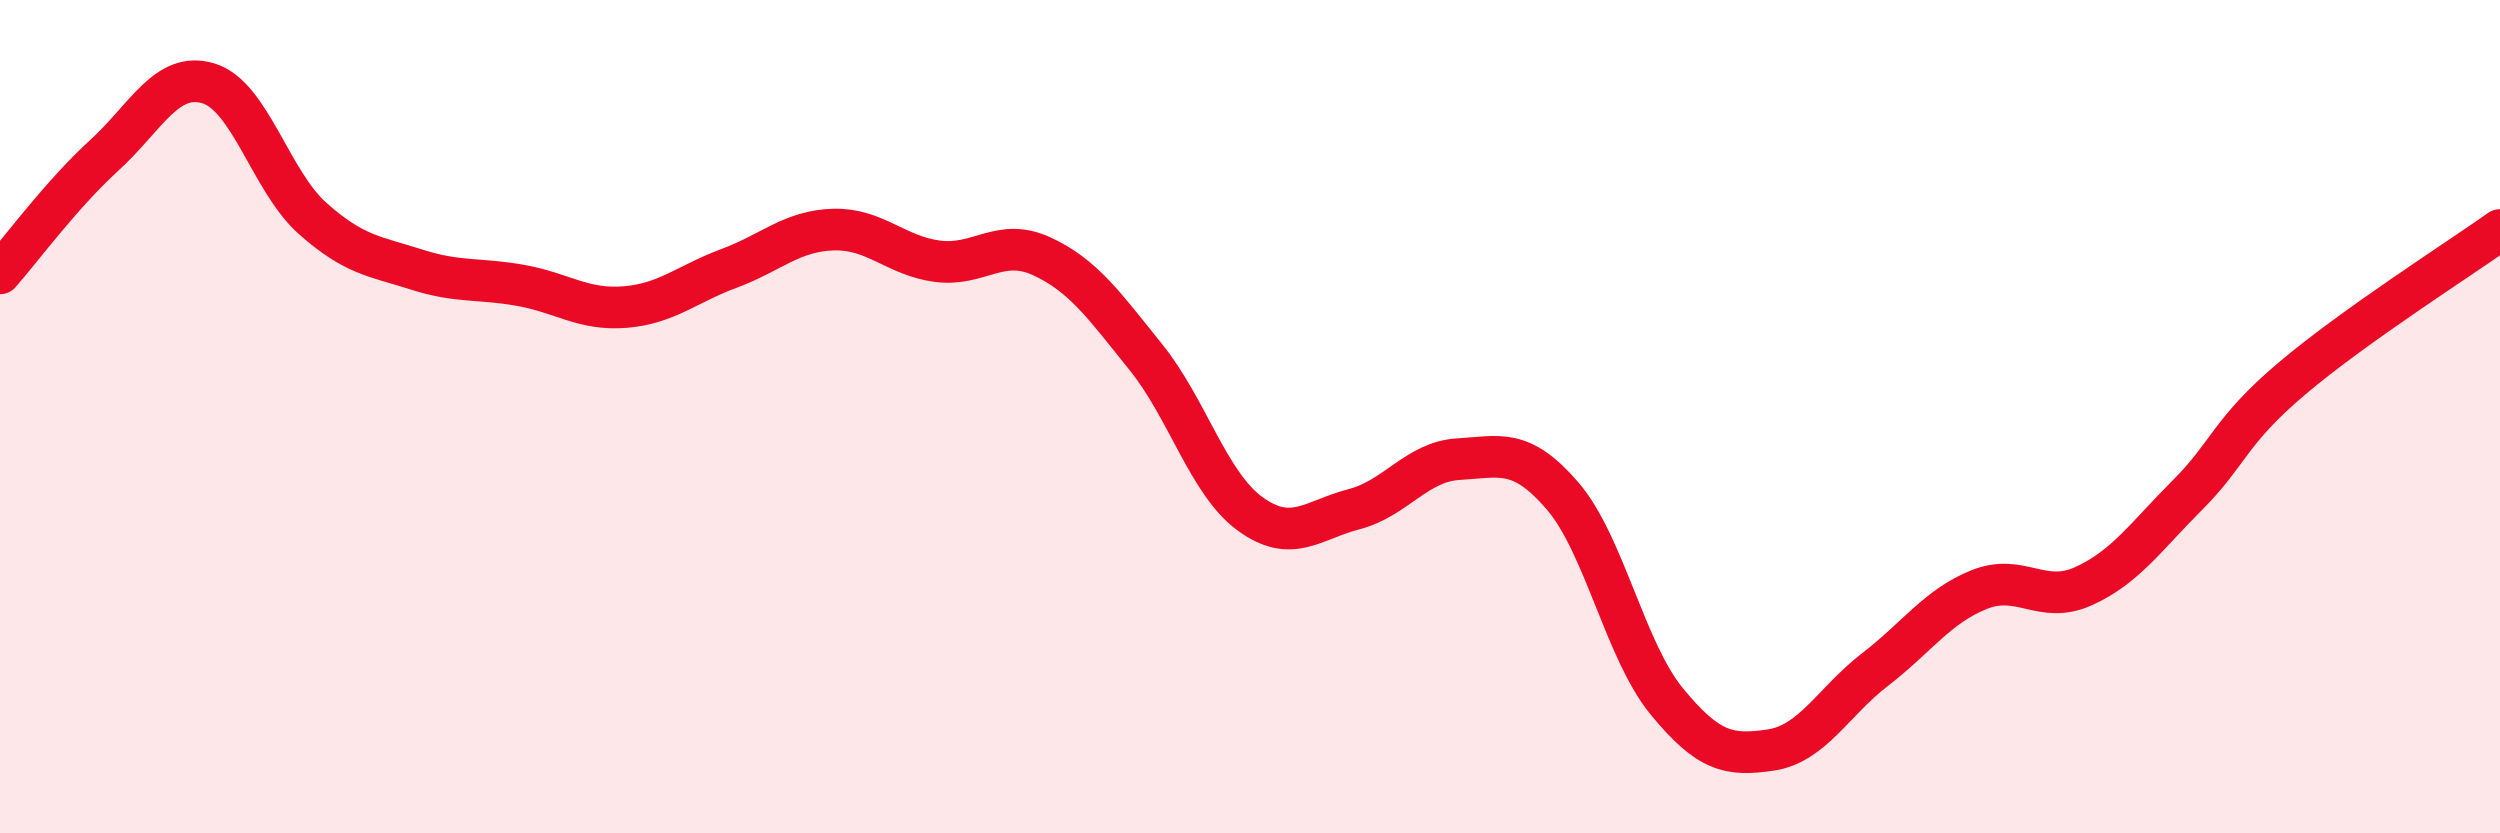
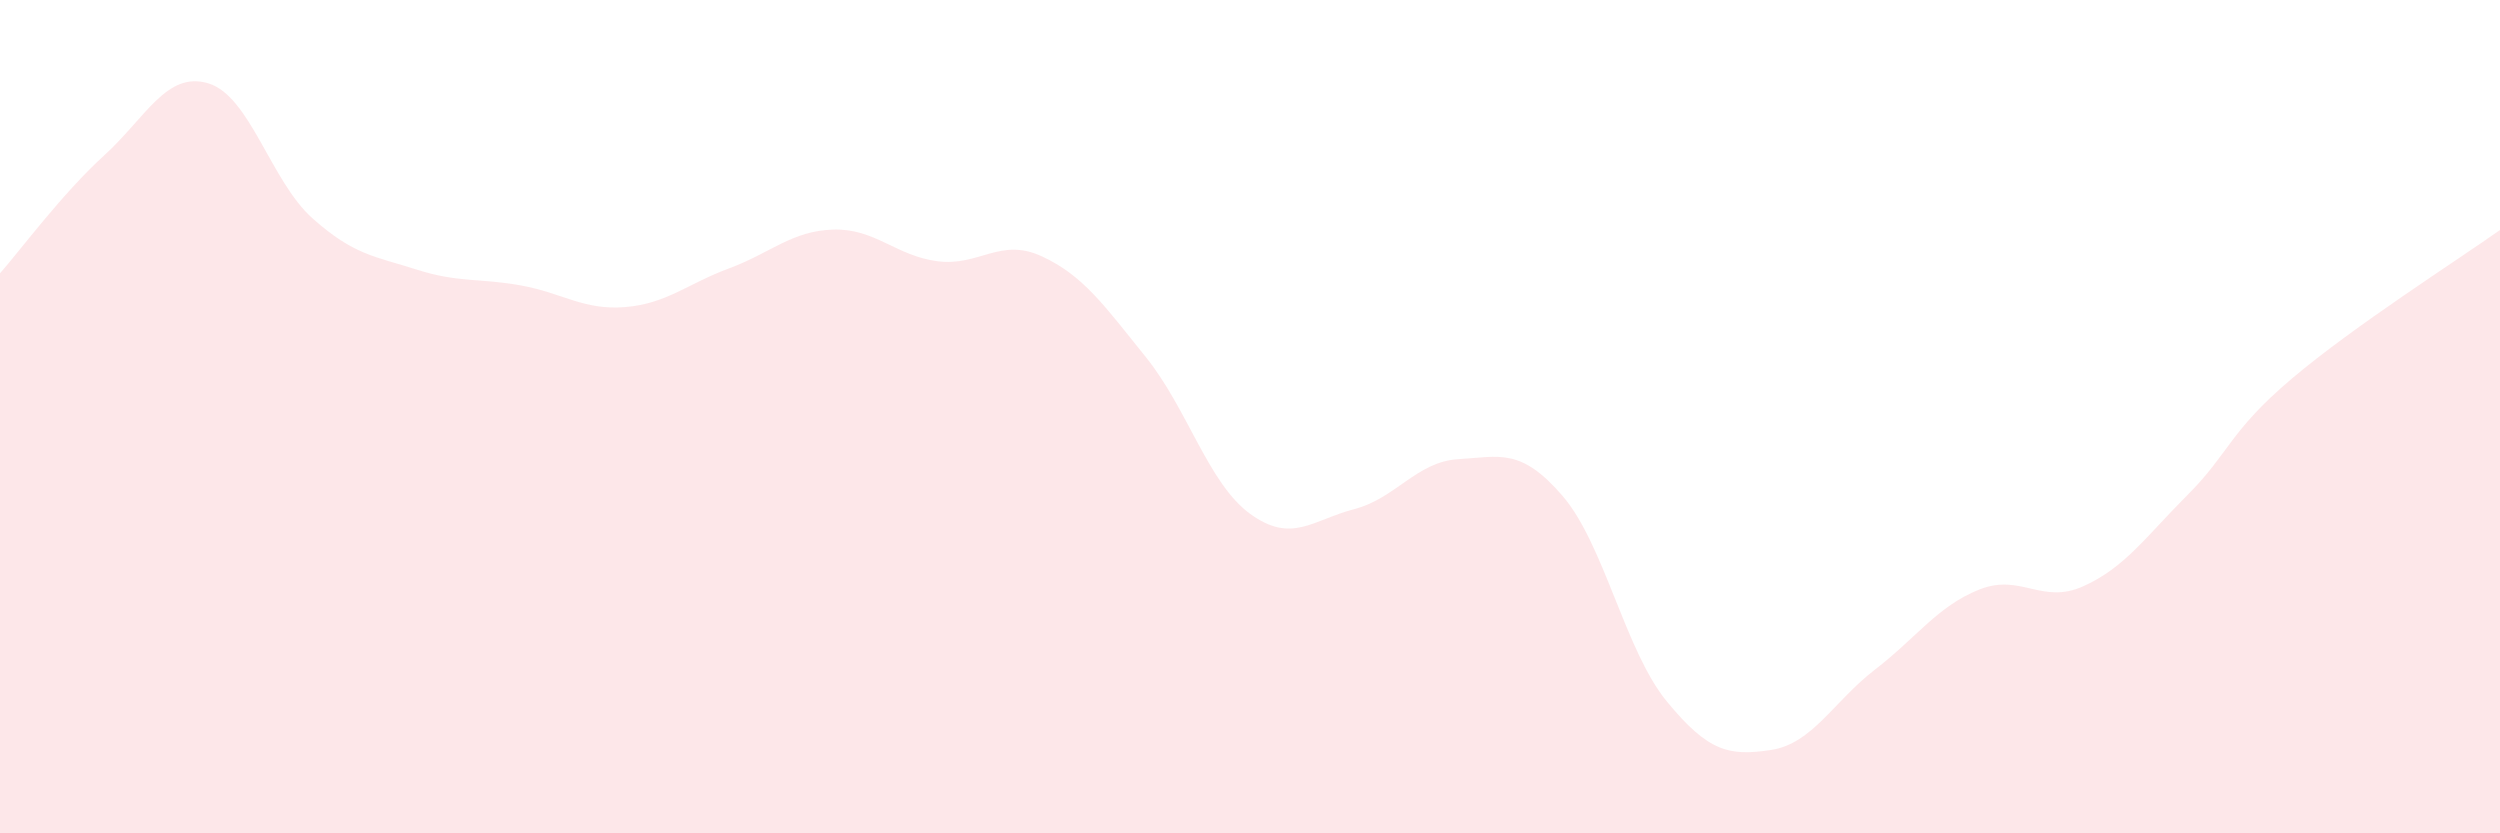
<svg xmlns="http://www.w3.org/2000/svg" width="60" height="20" viewBox="0 0 60 20">
  <path d="M 0,6.56 C 0.5,5.99 1.5,4.64 2.5,3.73 C 3.5,2.82 4,1.7 5,2 C 6,2.3 6.5,4.35 7.5,5.24 C 8.5,6.13 9,6.15 10,6.47 C 11,6.79 11.5,6.67 12.5,6.85 C 13.5,7.03 14,7.45 15,7.37 C 16,7.29 16.5,6.81 17.5,6.44 C 18.5,6.07 19,5.54 20,5.51 C 21,5.48 21.5,6.14 22.5,6.27 C 23.5,6.4 24,5.69 25,6.15 C 26,6.61 26.5,7.33 27.5,8.57 C 28.5,9.81 29,11.6 30,12.33 C 31,13.06 31.5,12.48 32.5,12.22 C 33.5,11.96 34,11.08 35,11.02 C 36,10.96 36.5,10.74 37.5,11.9 C 38.5,13.06 39,15.61 40,16.83 C 41,18.05 41.5,18.15 42.5,18 C 43.5,17.85 44,16.84 45,16.07 C 46,15.3 46.5,14.55 47.5,14.15 C 48.5,13.75 49,14.52 50,14.07 C 51,13.62 51.5,12.88 52.5,11.88 C 53.5,10.88 53.5,10.36 55,9.09 C 56.5,7.82 59,6.23 60,5.52L60 20L0 20Z" fill="#EB0A25" opacity="0.1" stroke-linecap="round" stroke-linejoin="round" />
-   <path d="M 0,6.56 C 0.5,5.99 1.5,4.64 2.5,3.73 C 3.5,2.82 4,1.7 5,2 C 6,2.3 6.5,4.35 7.5,5.24 C 8.5,6.13 9,6.15 10,6.47 C 11,6.79 11.5,6.67 12.5,6.85 C 13.5,7.03 14,7.45 15,7.37 C 16,7.29 16.5,6.81 17.5,6.44 C 18.5,6.07 19,5.54 20,5.51 C 21,5.48 21.5,6.14 22.5,6.27 C 23.5,6.4 24,5.69 25,6.15 C 26,6.61 26.5,7.33 27.5,8.57 C 28.5,9.81 29,11.6 30,12.33 C 31,13.06 31.5,12.48 32.5,12.22 C 33.5,11.96 34,11.08 35,11.02 C 36,10.96 36.5,10.74 37.5,11.9 C 38.5,13.06 39,15.61 40,16.83 C 41,18.05 41.5,18.15 42.5,18 C 43.5,17.85 44,16.84 45,16.07 C 46,15.3 46.5,14.55 47.5,14.15 C 48.5,13.75 49,14.52 50,14.07 C 51,13.62 51.5,12.88 52.5,11.88 C 53.5,10.88 53.5,10.36 55,9.09 C 56.5,7.82 59,6.23 60,5.52" stroke="#EB0A25" stroke-width="1" fill="none" stroke-linecap="round" stroke-linejoin="round" />
</svg>